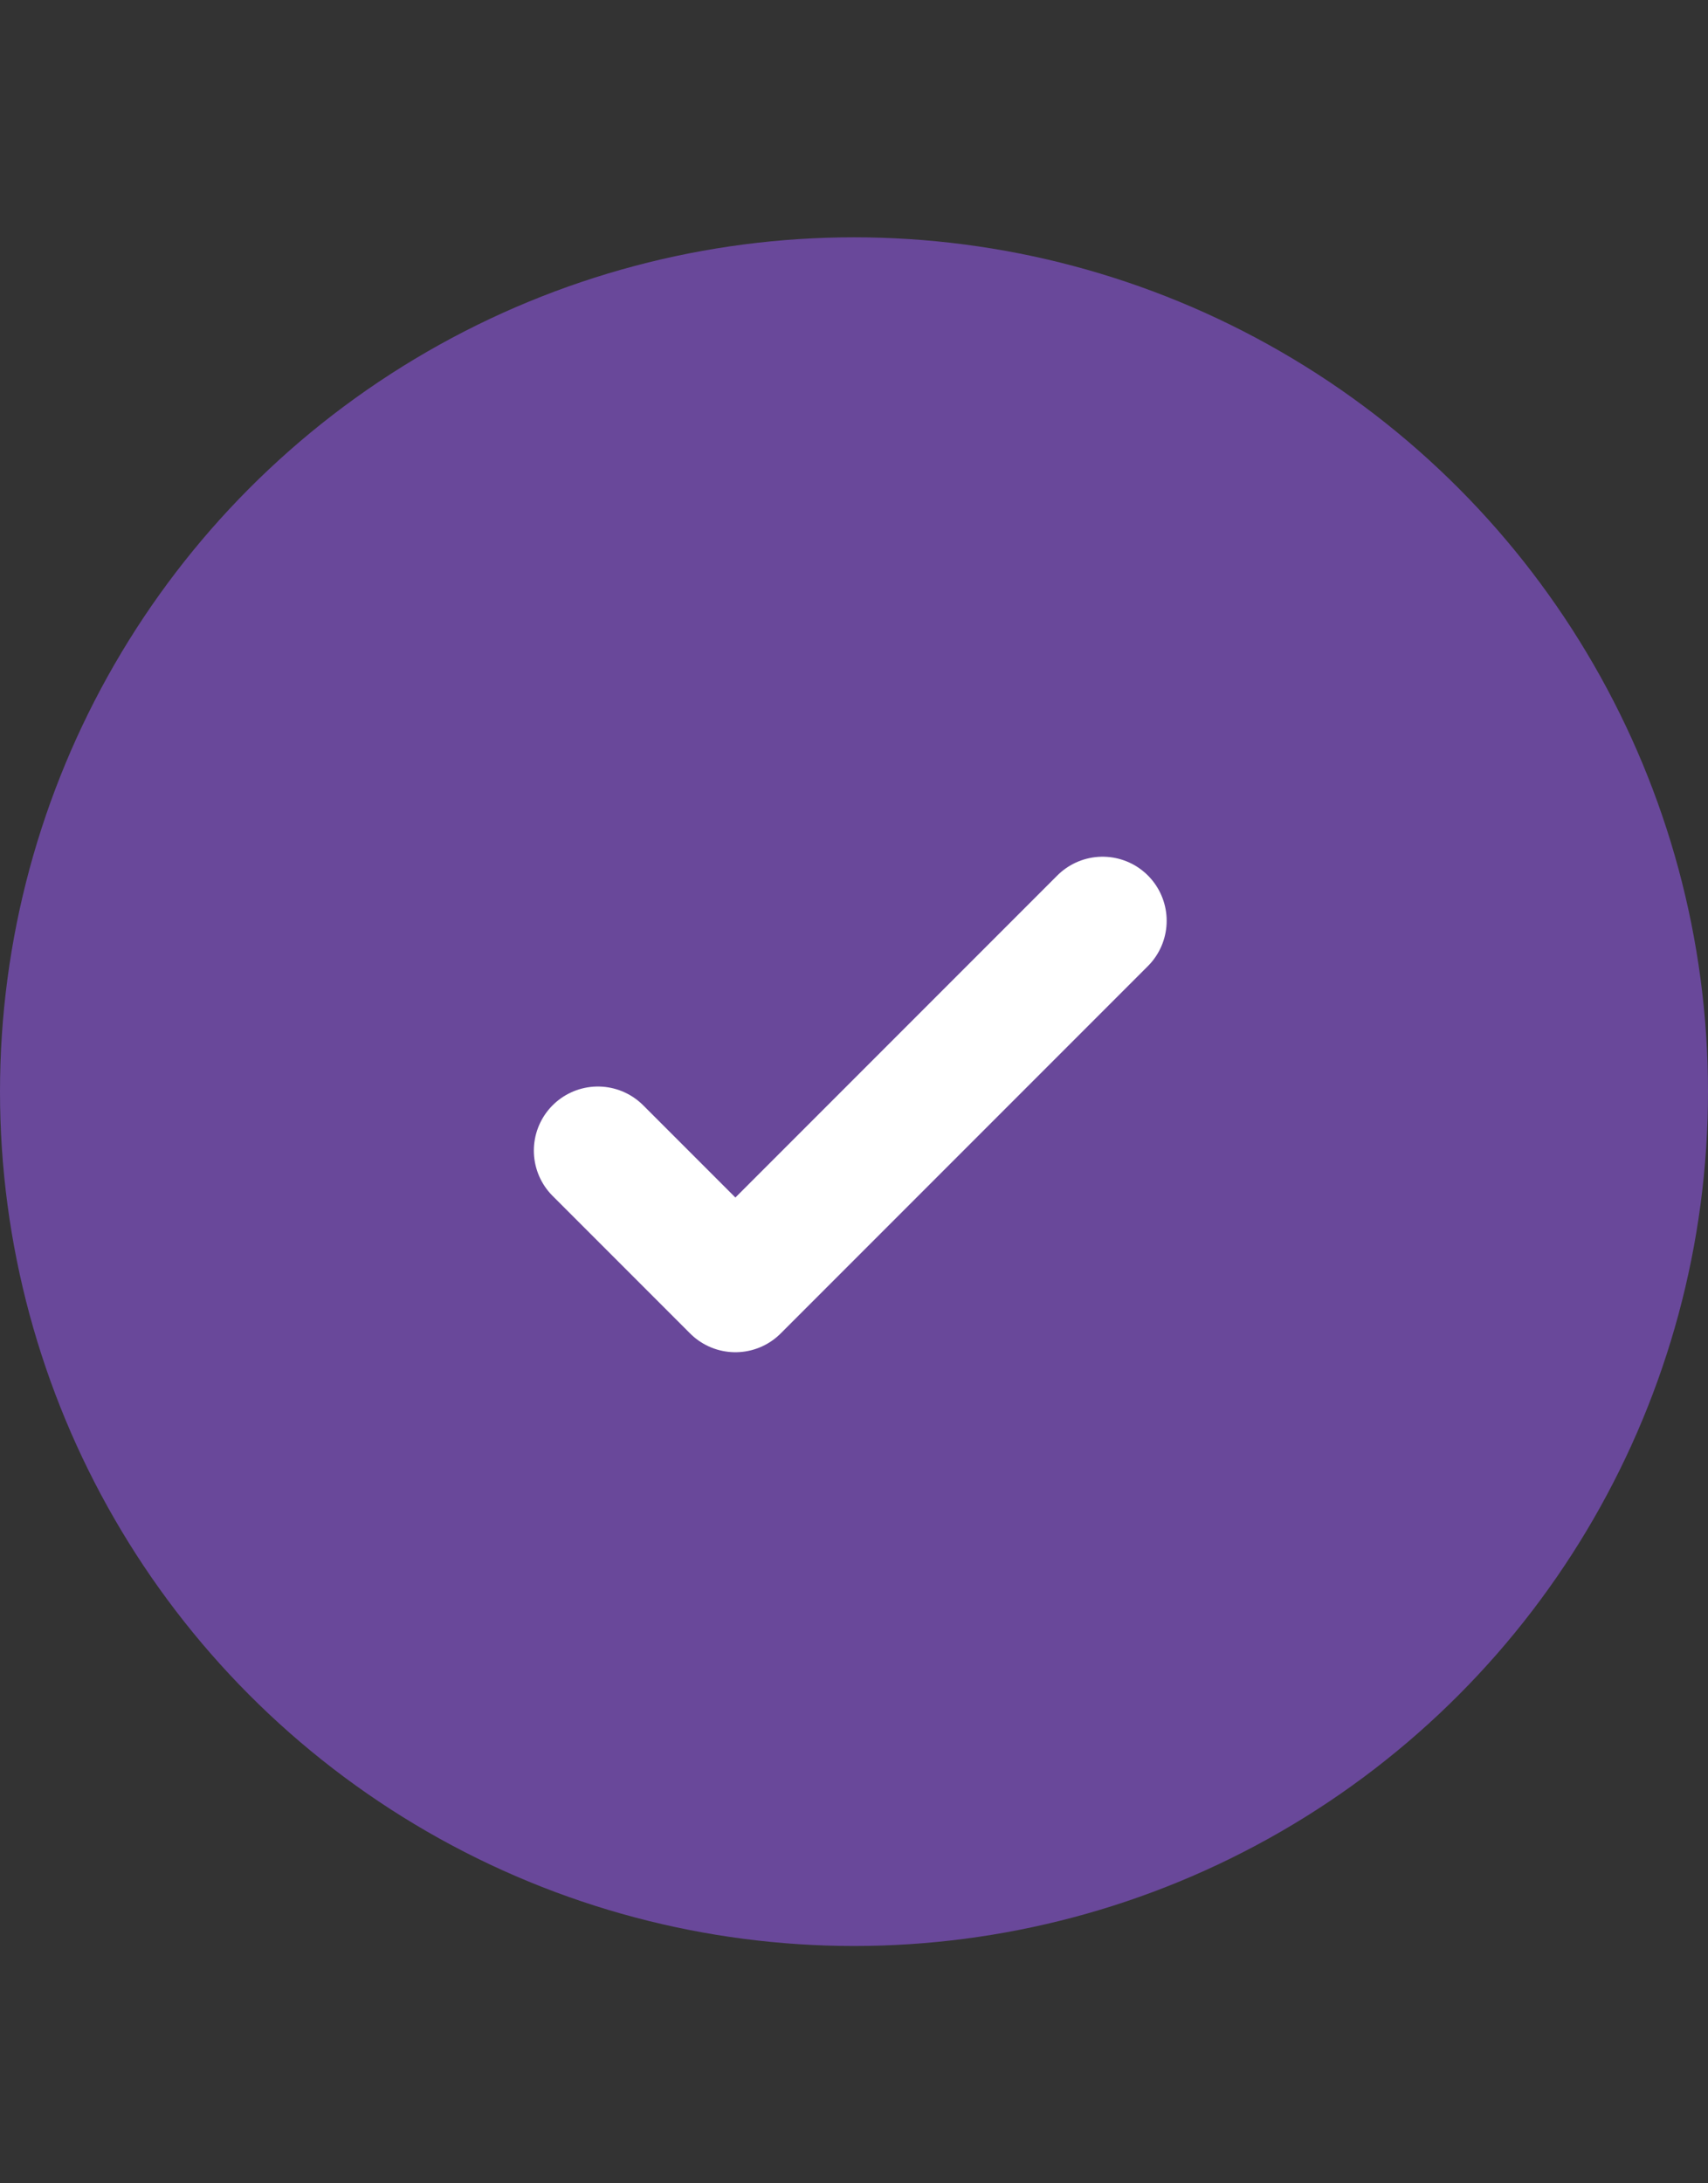
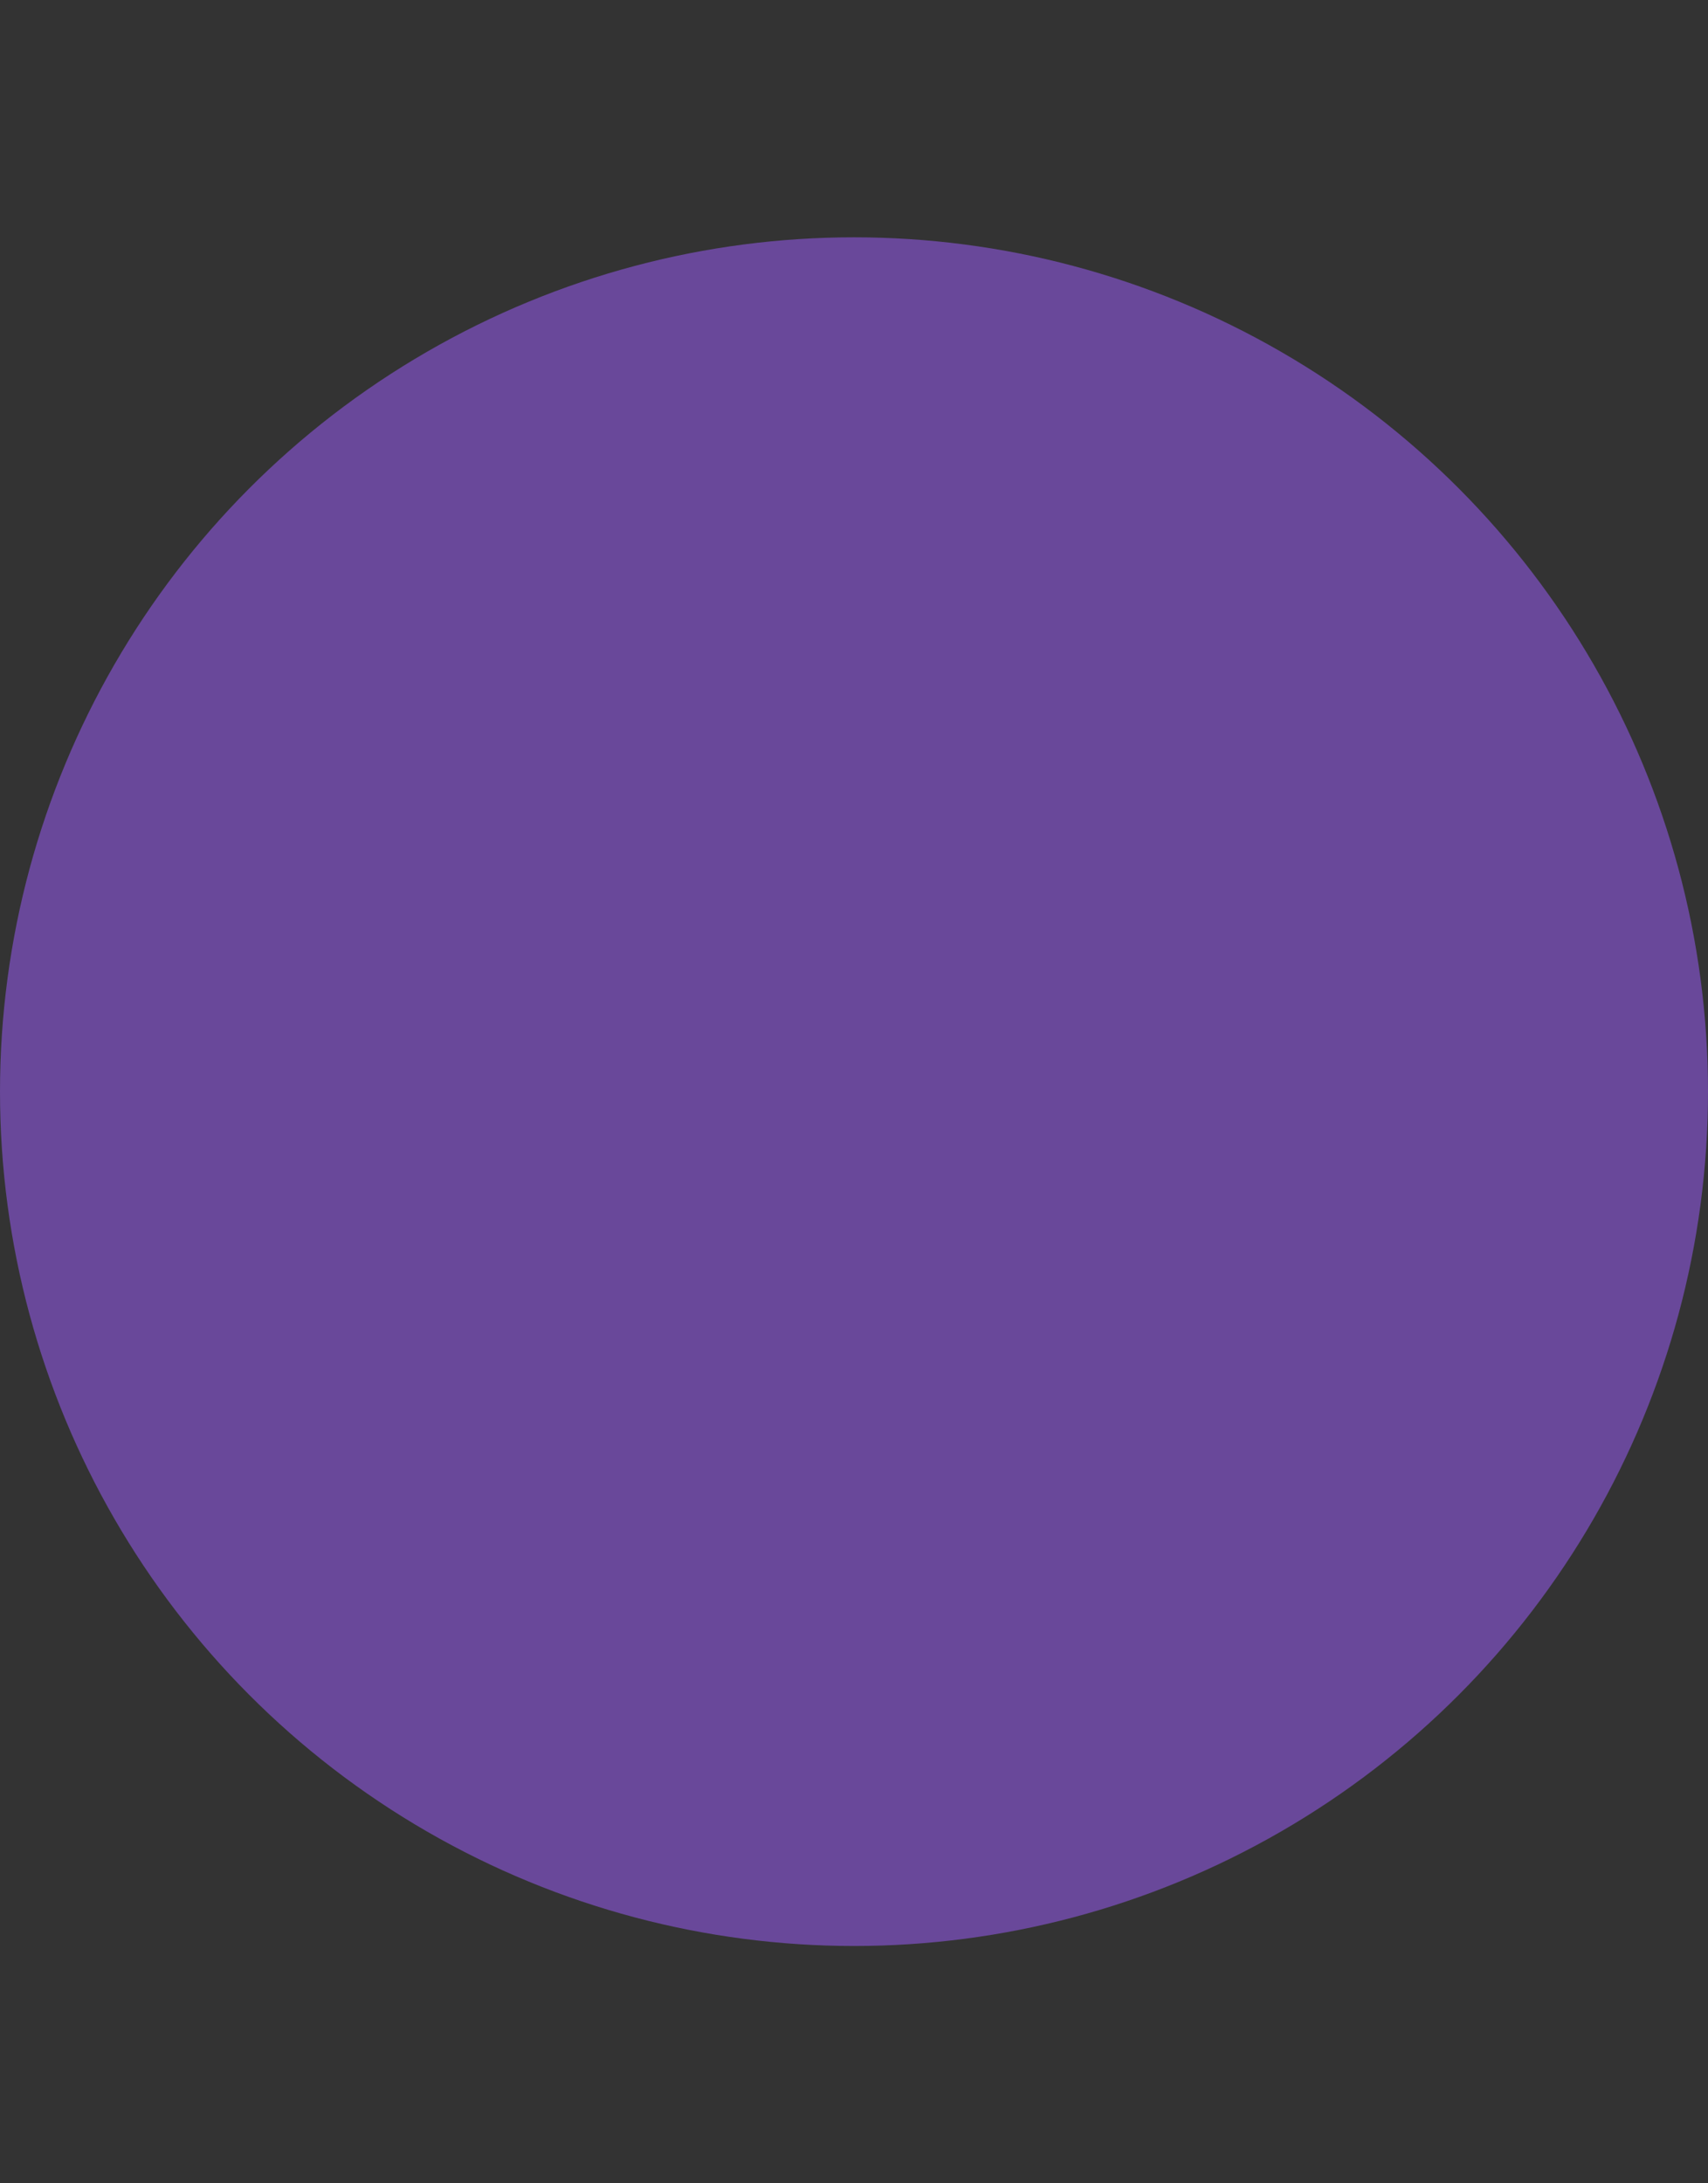
<svg xmlns="http://www.w3.org/2000/svg" width="18" height="23" viewBox="0 0 18 23" fill="none">
  <rect x="0" y="0" width="18" height="23" fill="#333333" stroke="none" />
  <circle cx="9" cy="11.5" r="9" fill="#69489A" />
-   <path d="M6.301 12.121L7.75 13.57L11.62 9.7" stroke="white" stroke-width="1.35" stroke-linecap="round" stroke-linejoin="round" />
</svg>